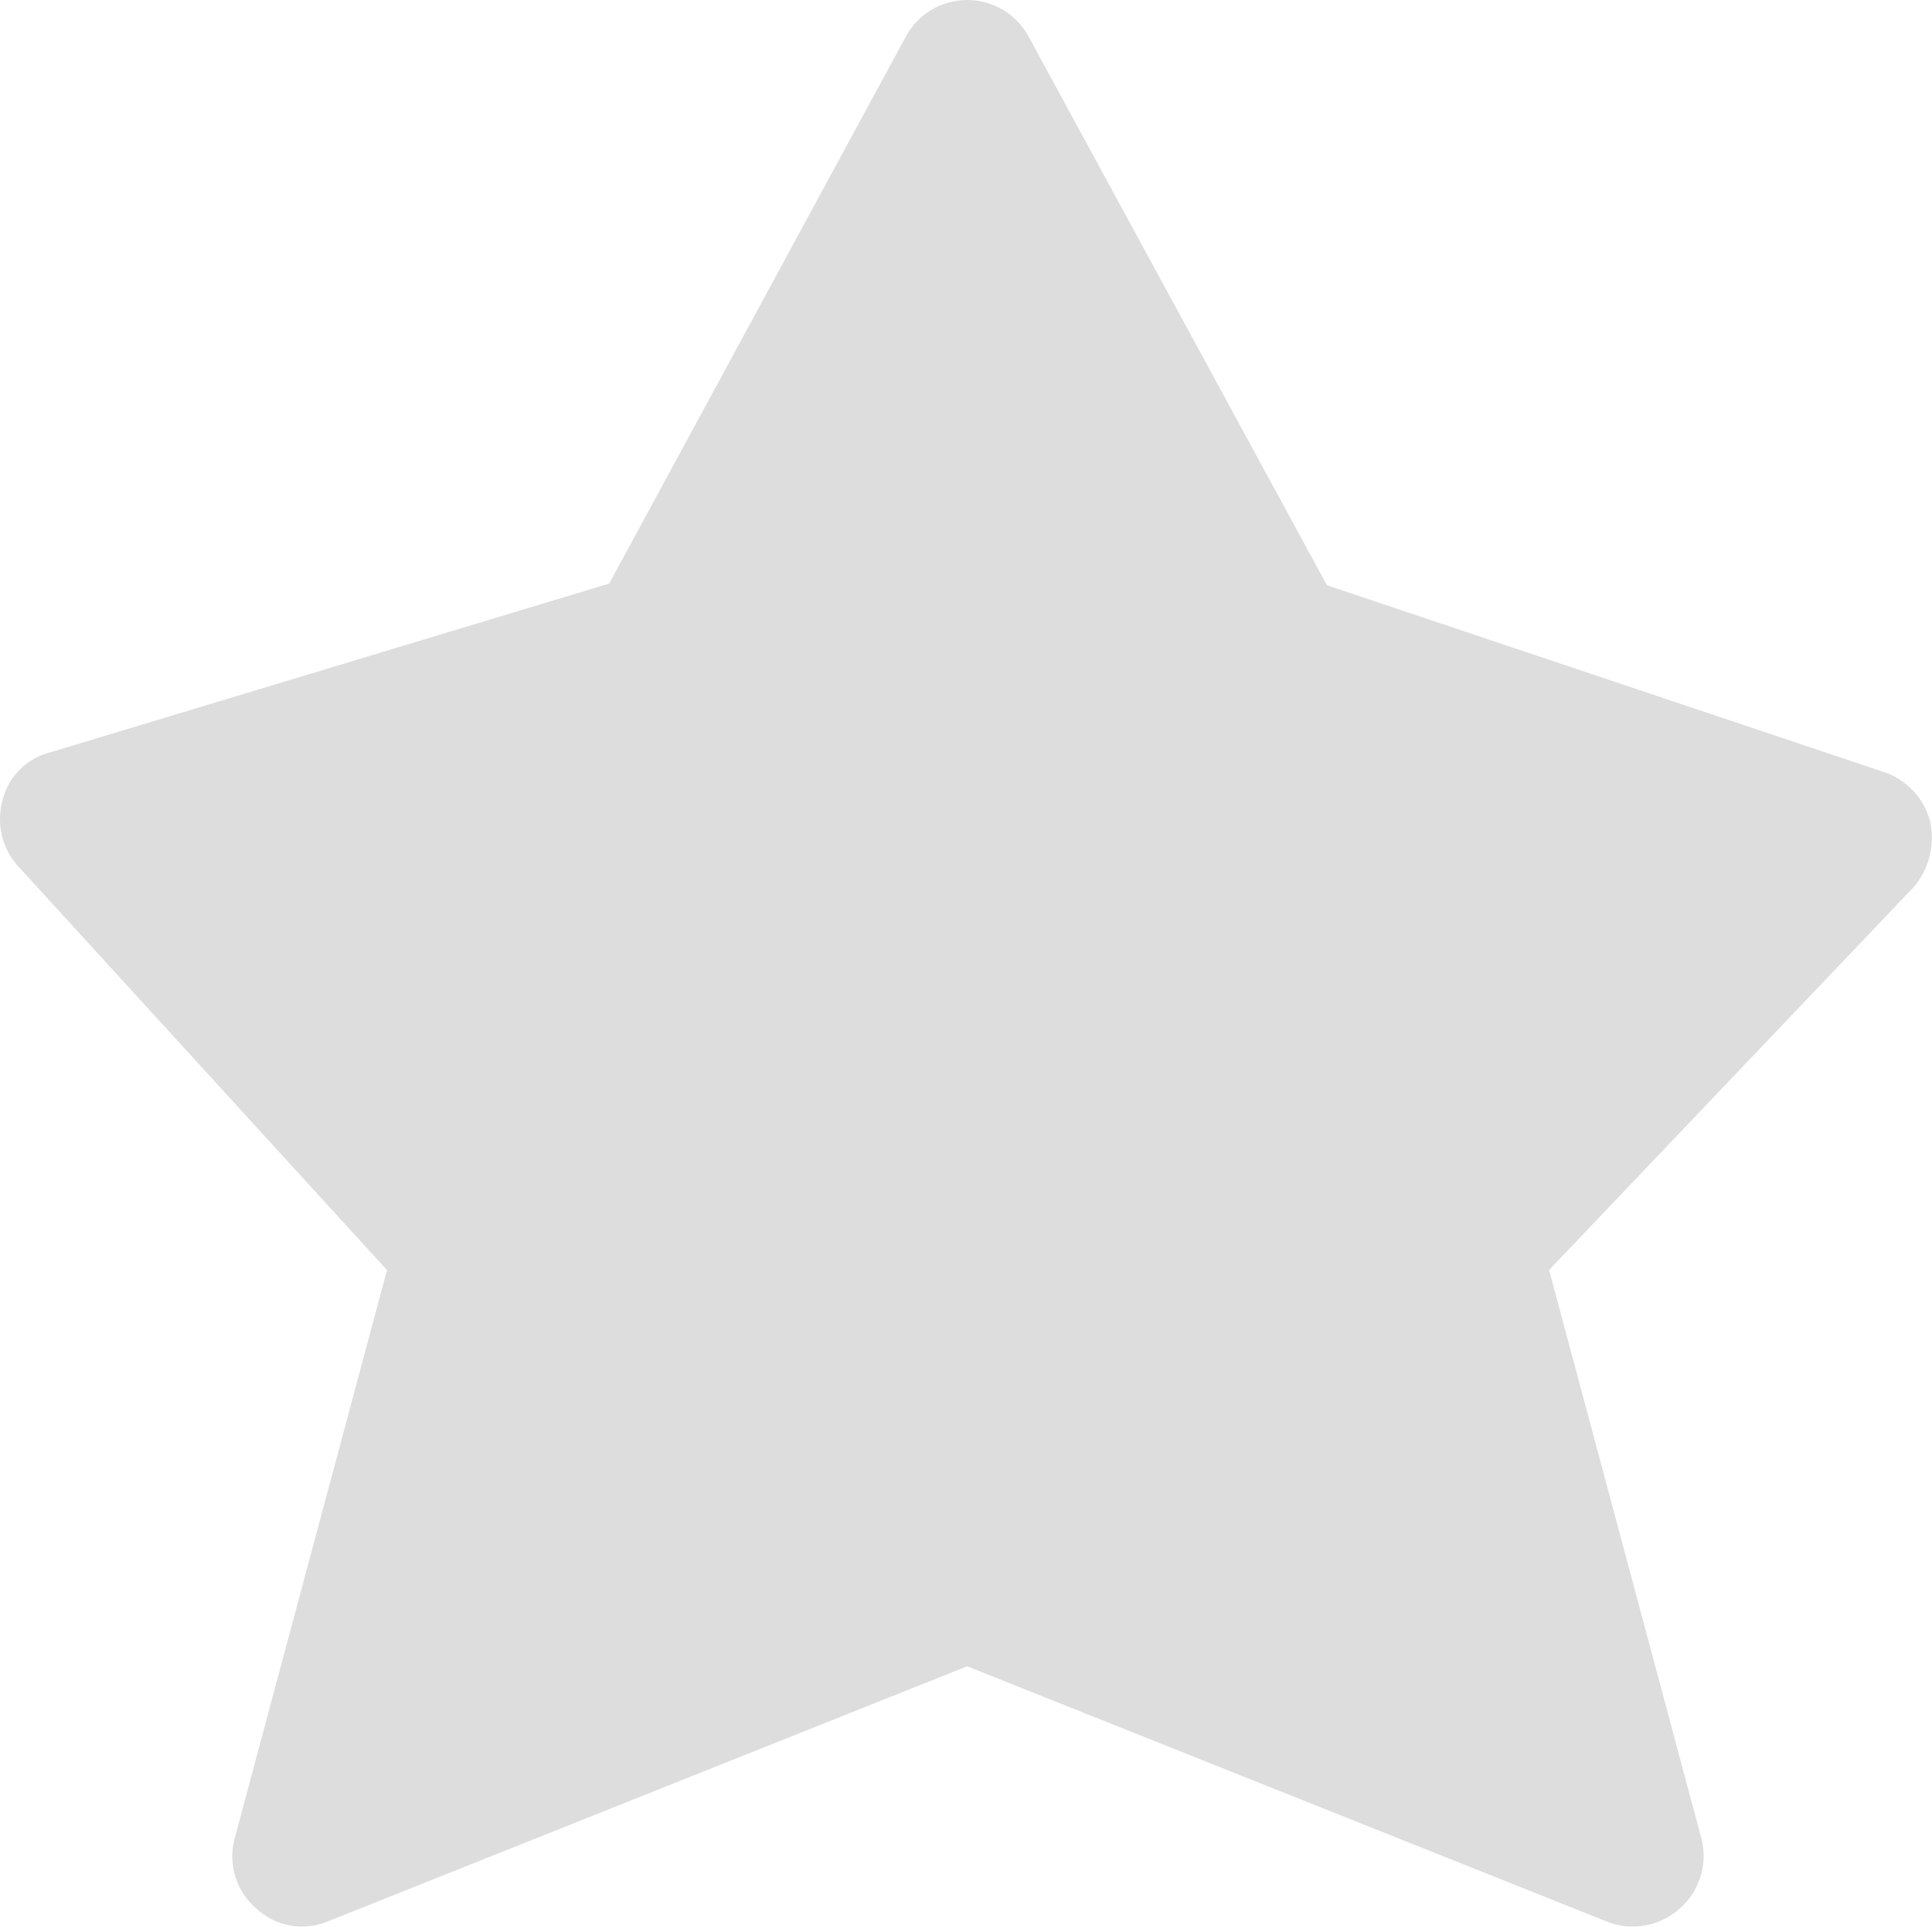
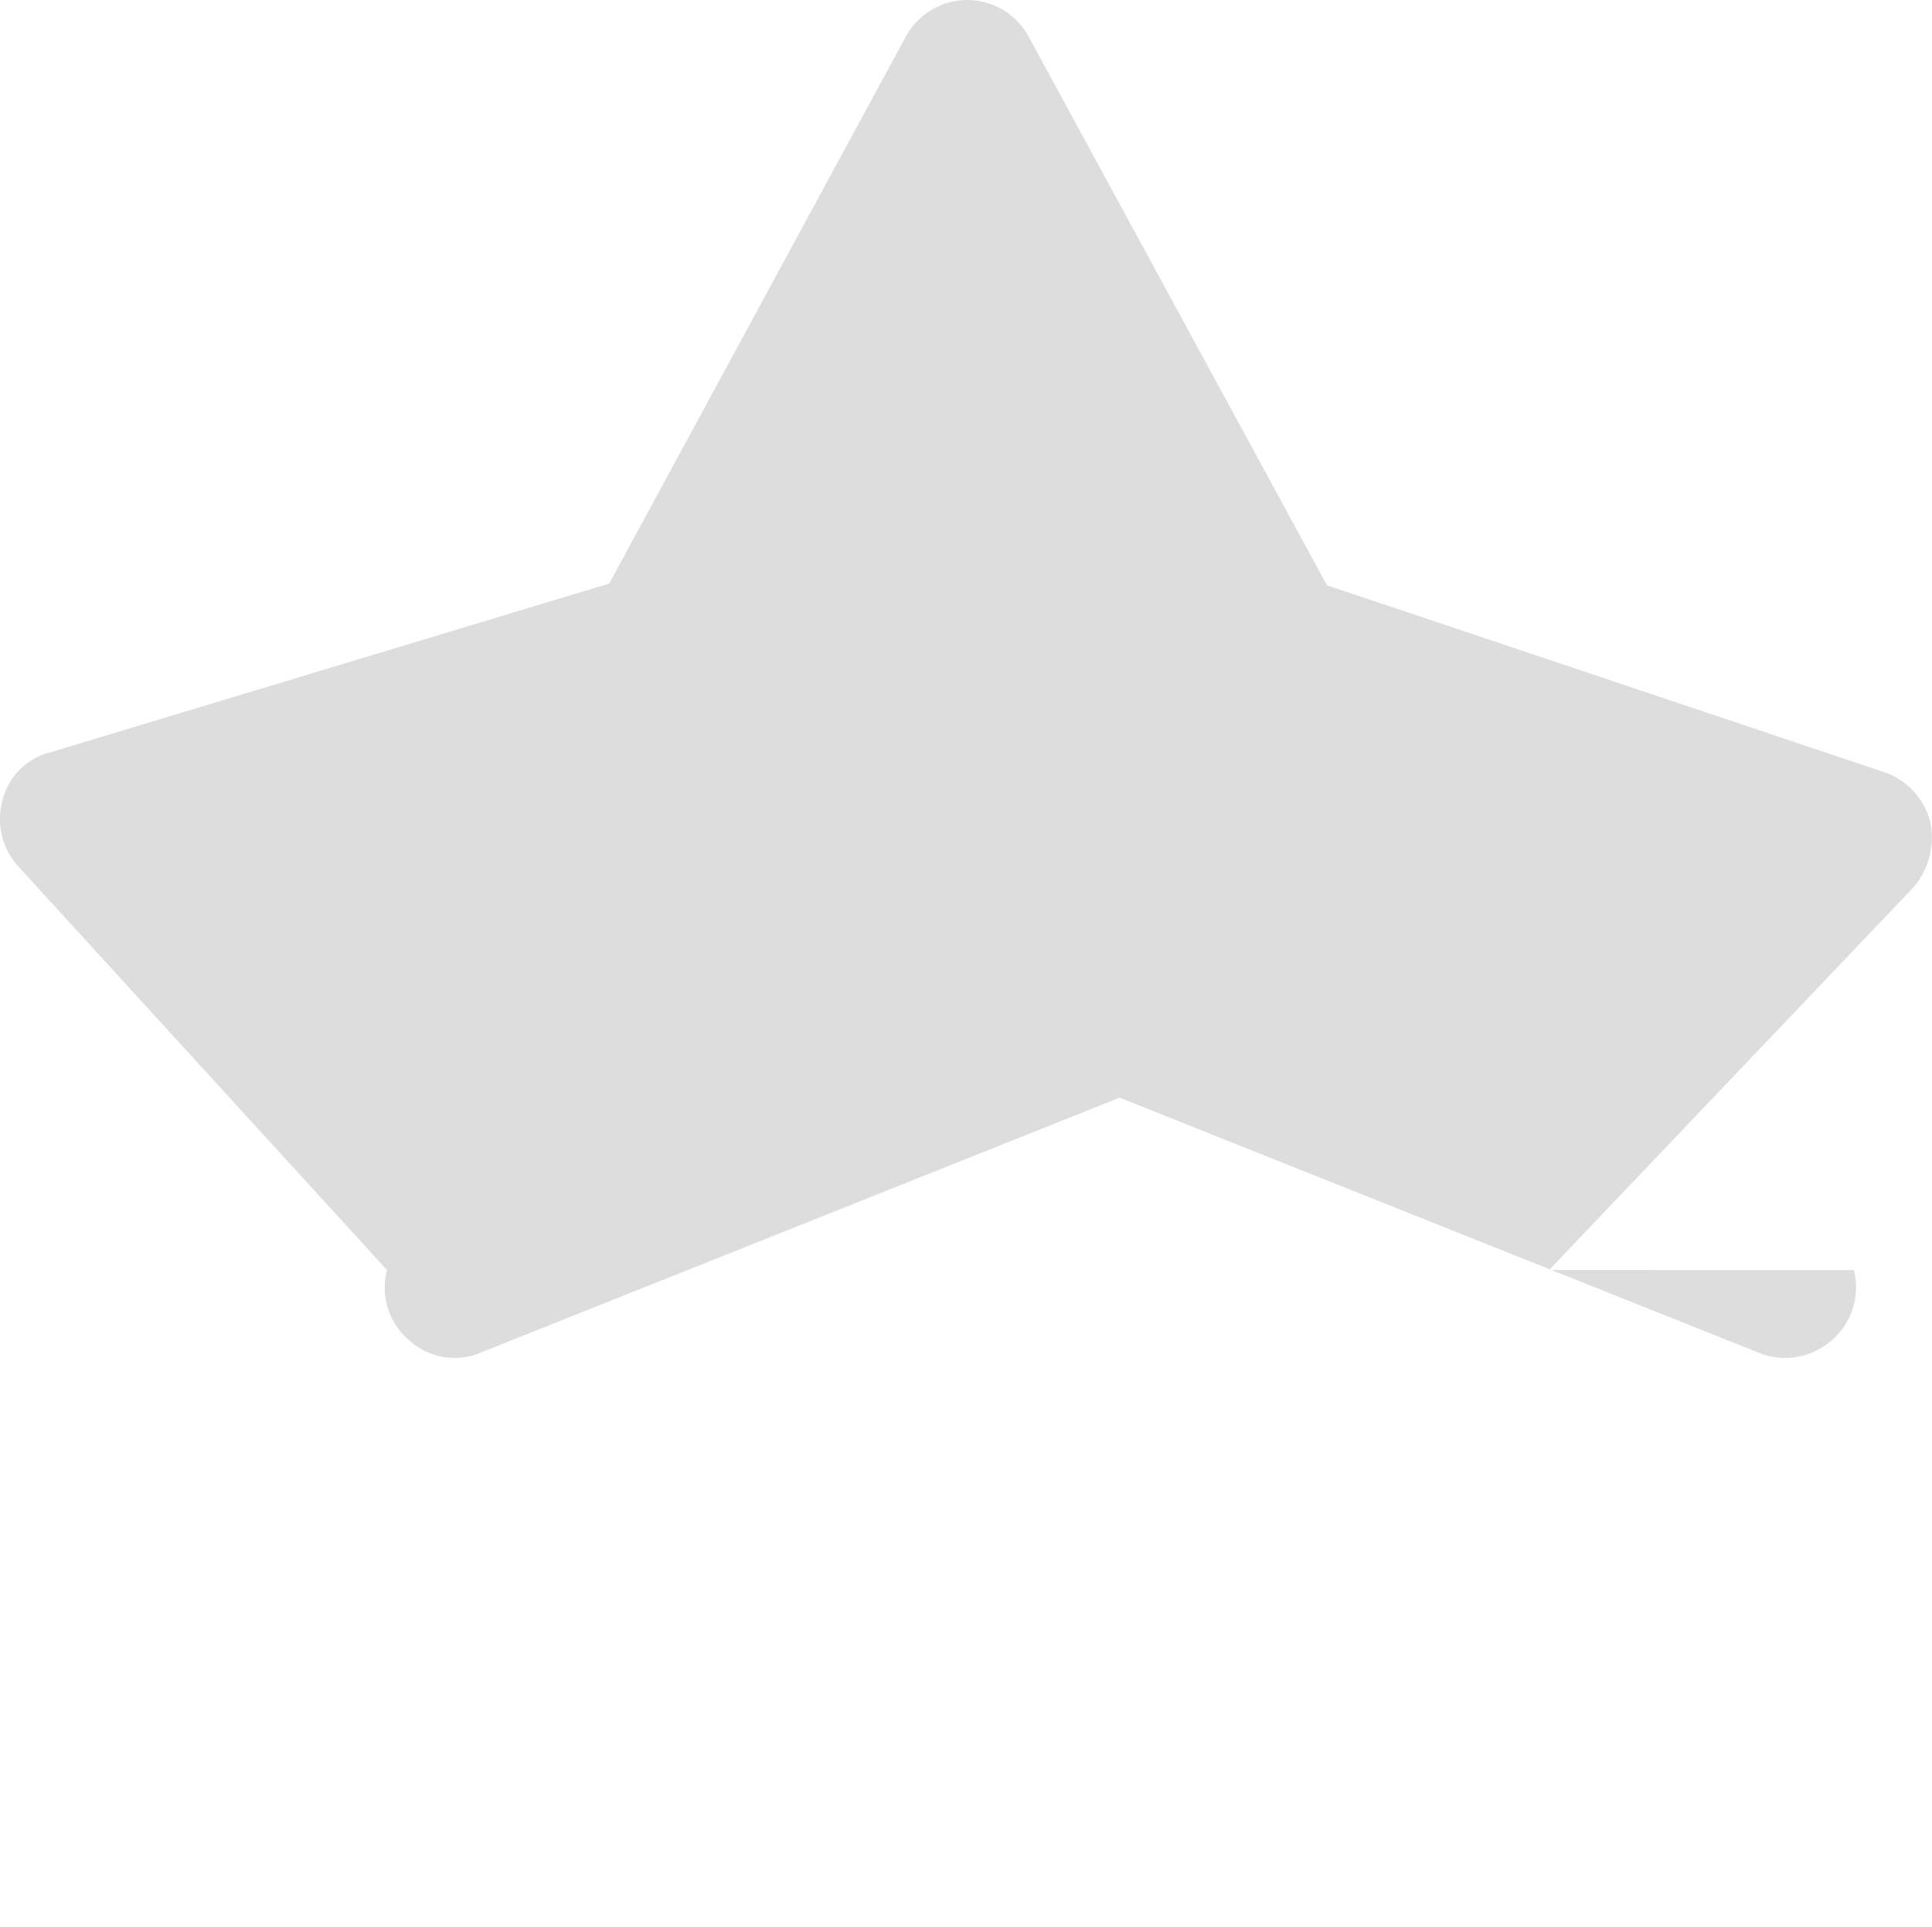
<svg xmlns="http://www.w3.org/2000/svg" width="20.557" height="20.496" viewBox="0 0 20.557 20.496">
-   <path id="icon-star" d="M26.786,15.148a.756.756,0,0,0-.476-.529l-5.944-1.993L17.191,6.788a.743.743,0,0,0-1.305,0l-3.157,5.82-5.962,1.8a.692.692,0,0,0-.494.511.746.746,0,0,0,.176.706l3.916,4.286L8.743,25.96a.733.733,0,0,0,.229.741.715.715,0,0,0,.758.141l6.808-2.716,6.808,2.716a.731.731,0,0,0,.282.053.758.758,0,0,0,.494-.194.744.744,0,0,0,.229-.741L22.73,19.91l3.88-4.074a.811.811,0,0,0,.176-.688Z" transform="translate(-6.247 -6.4)" fill="#ddd" />
+   <path id="icon-star" d="M26.786,15.148a.756.756,0,0,0-.476-.529l-5.944-1.993L17.191,6.788a.743.743,0,0,0-1.305,0l-3.157,5.82-5.962,1.8a.692.692,0,0,0-.494.511.746.746,0,0,0,.176.706l3.916,4.286a.733.733,0,0,0,.229.741.715.715,0,0,0,.758.141l6.808-2.716,6.808,2.716a.731.731,0,0,0,.282.053.758.758,0,0,0,.494-.194.744.744,0,0,0,.229-.741L22.73,19.91l3.88-4.074a.811.811,0,0,0,.176-.688Z" transform="translate(-6.247 -6.4)" fill="#ddd" />
</svg>